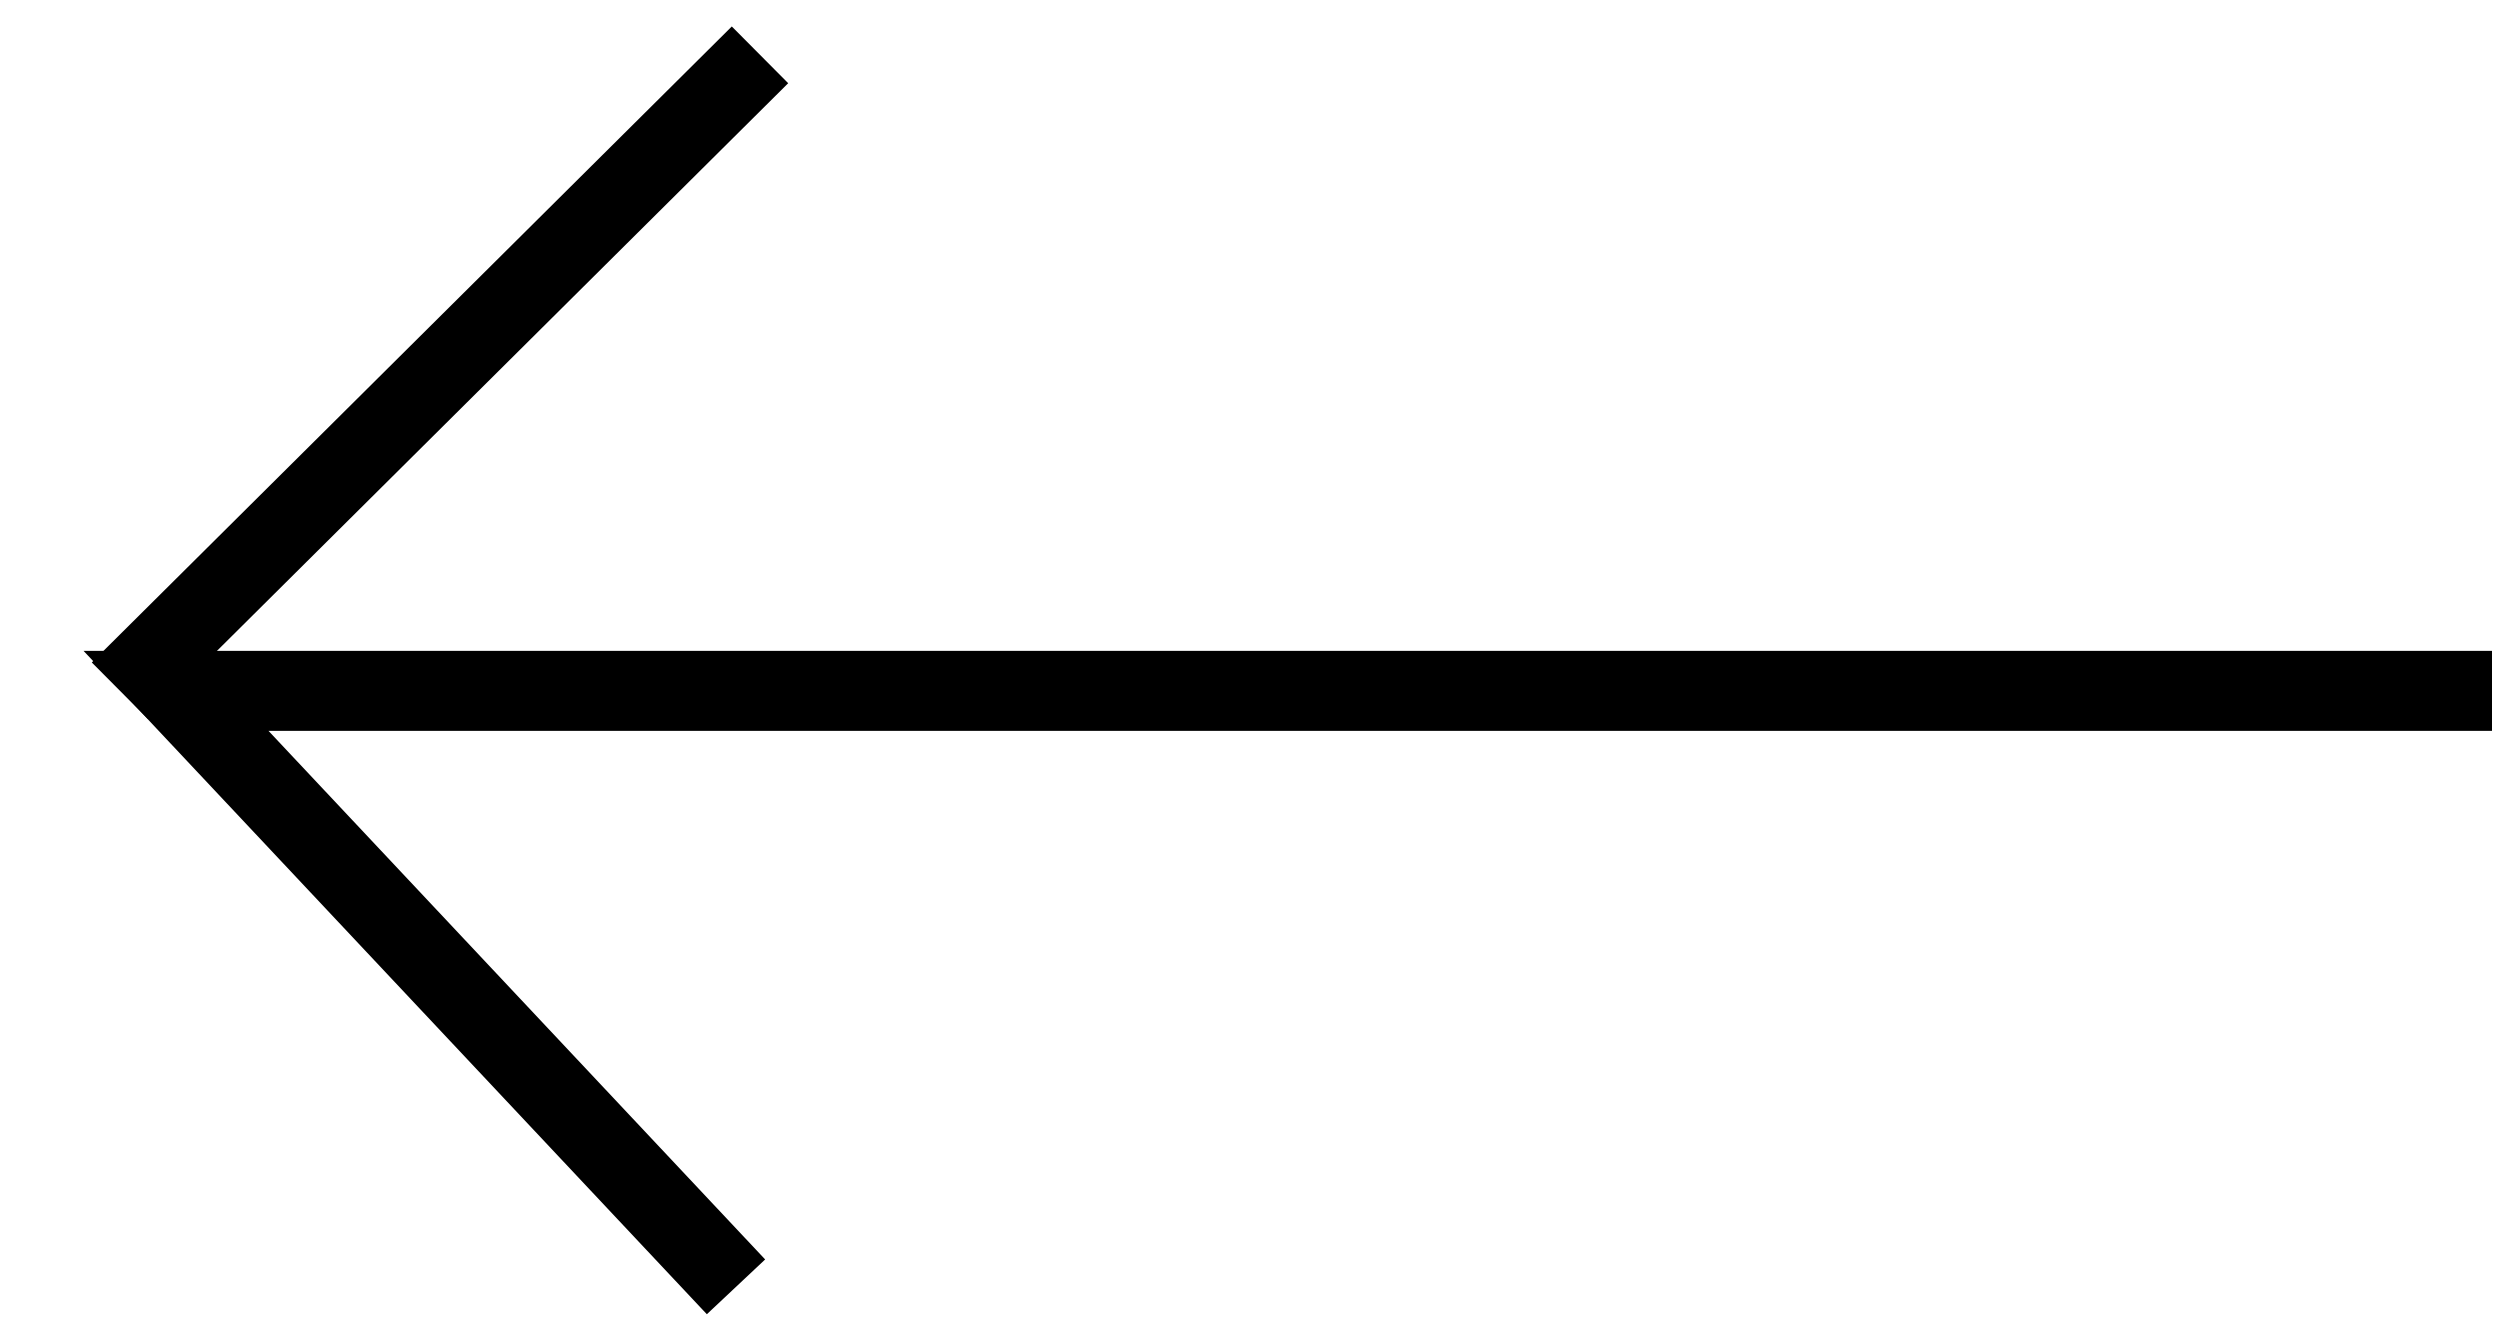
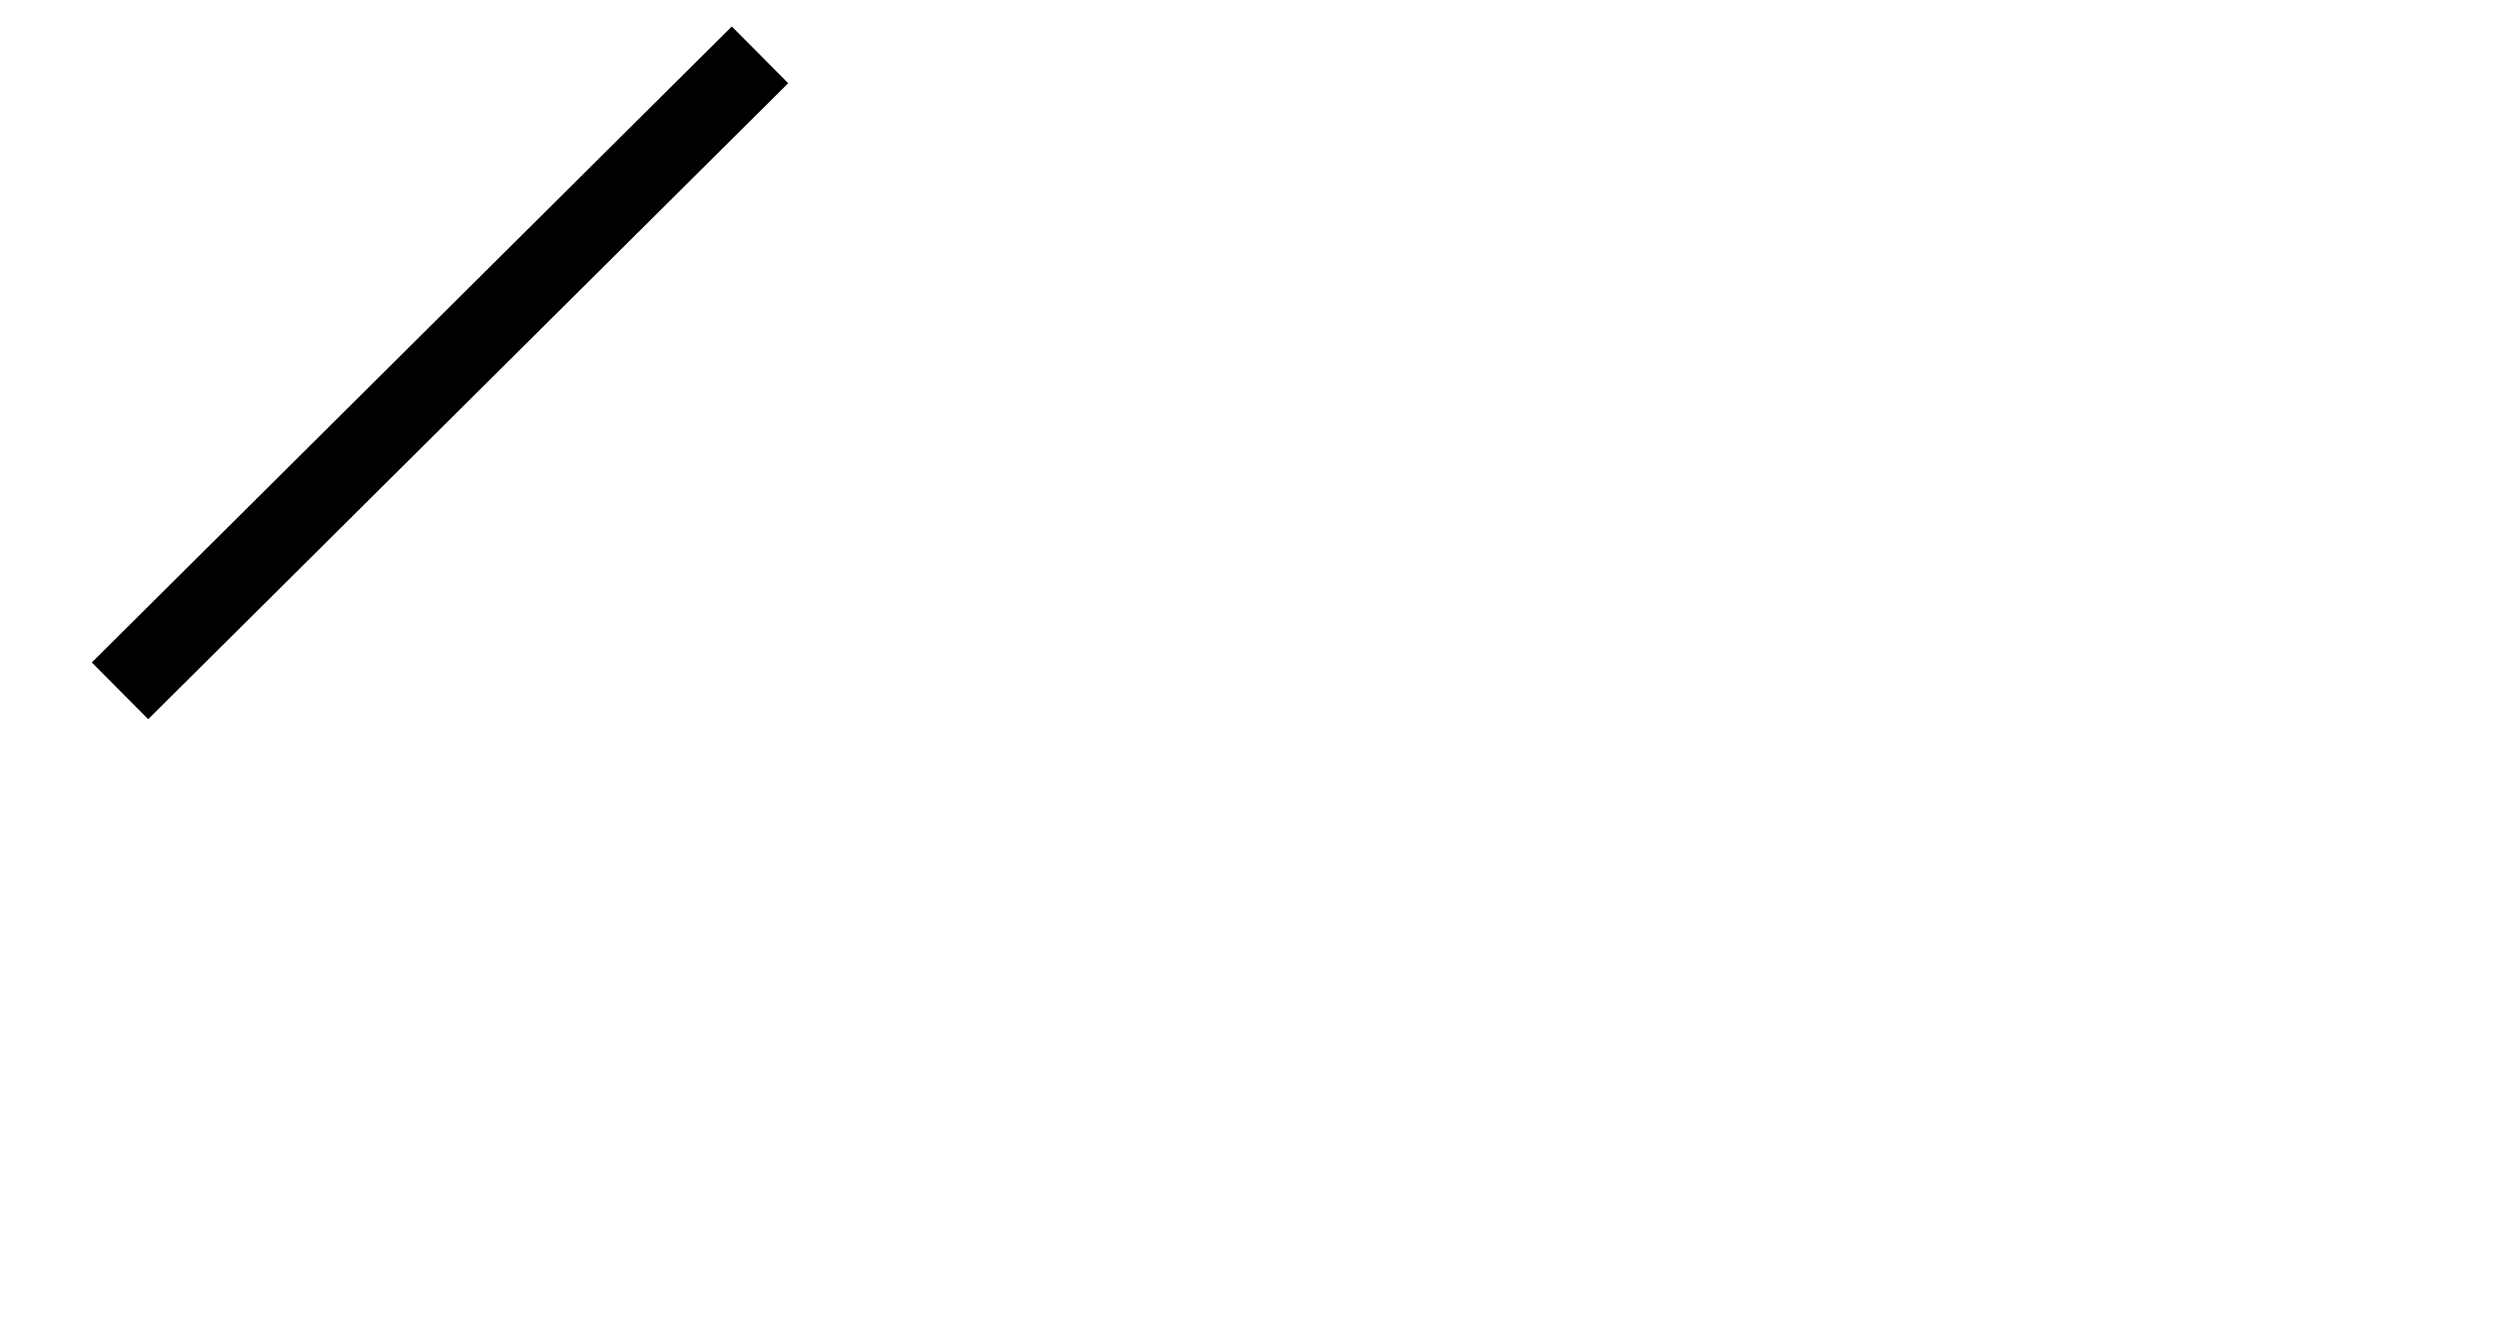
<svg xmlns="http://www.w3.org/2000/svg" version="1.1" id="Layer_1" x="0px" y="0px" viewBox="0 0 62.5 33.6" style="enable-background:new 0 0 62.5 33.6;" xml:space="preserve">
  <style type="text/css">
	.st0{fill:none;stroke:#000000;stroke-width:2;stroke-miterlimit:10;}
</style>
  <g id="Group_338" transform="translate(0 1.071)">
-     <path id="Path_9" class="st0" d="M62.3,16.2H4.4l14,14.9" />
    <line id="Line_1" class="st0" x1="3" y1="16.2" x2="19" y2="0.3" />
  </g>
</svg>